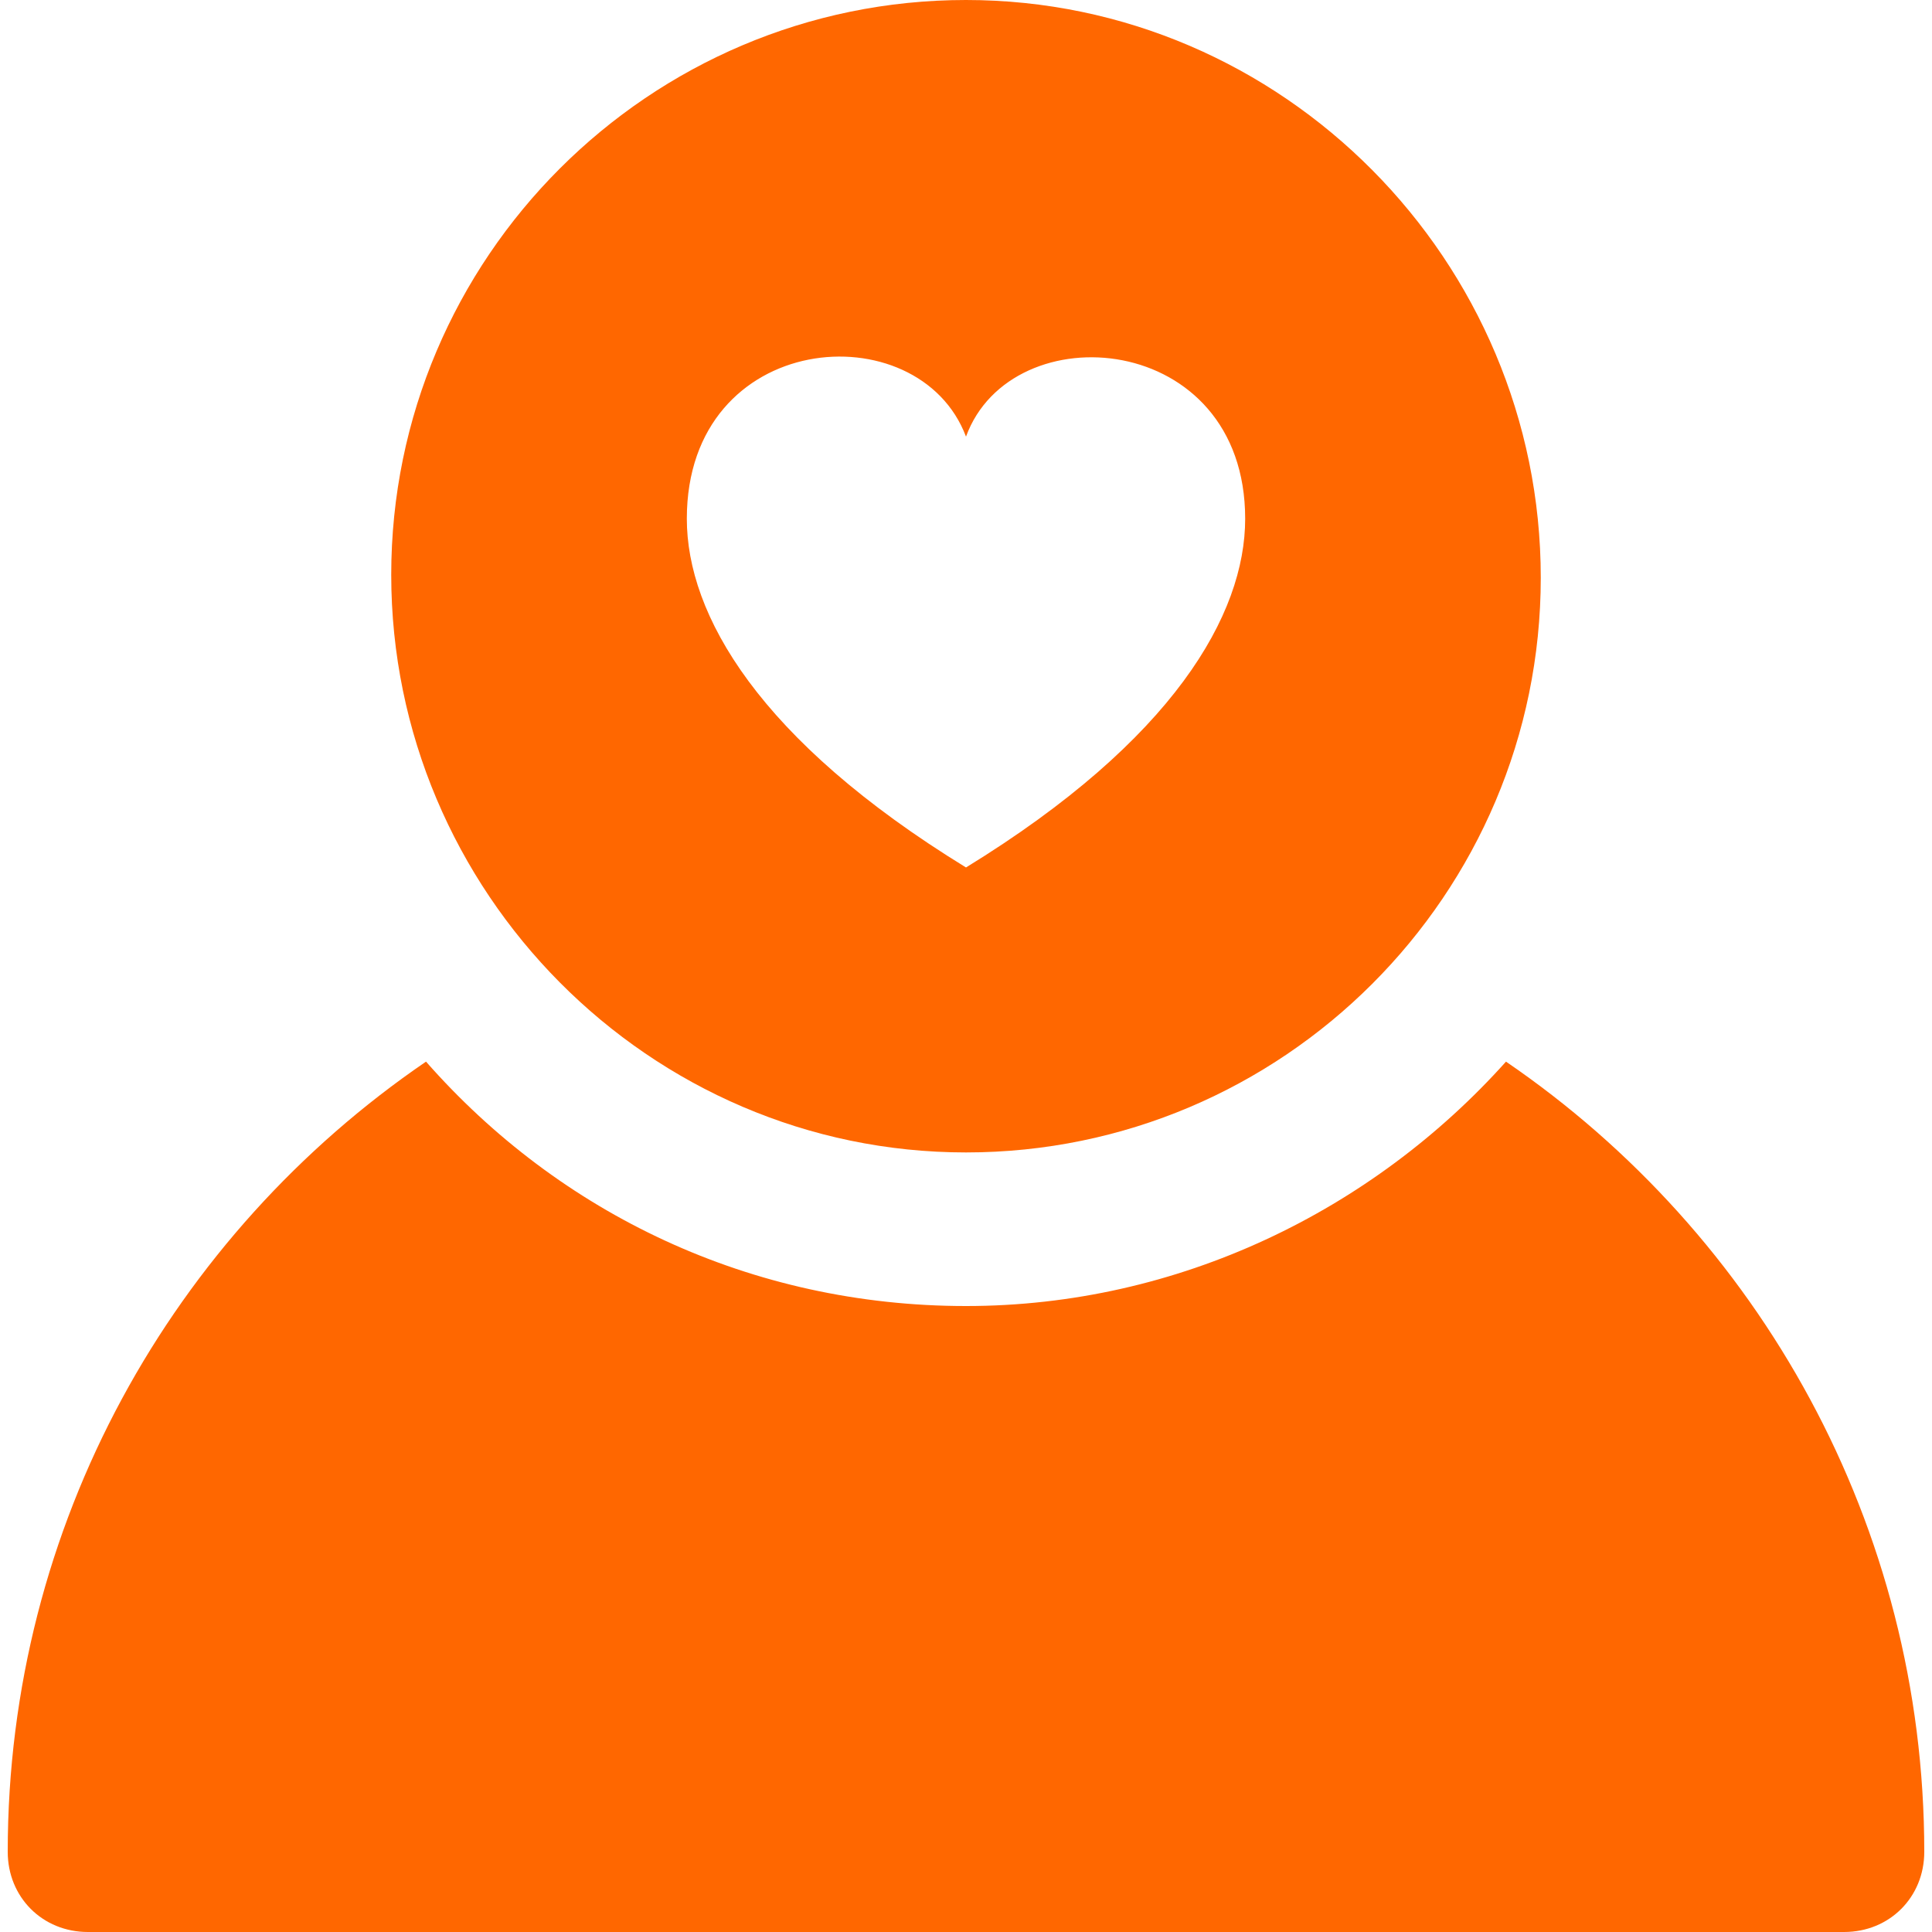
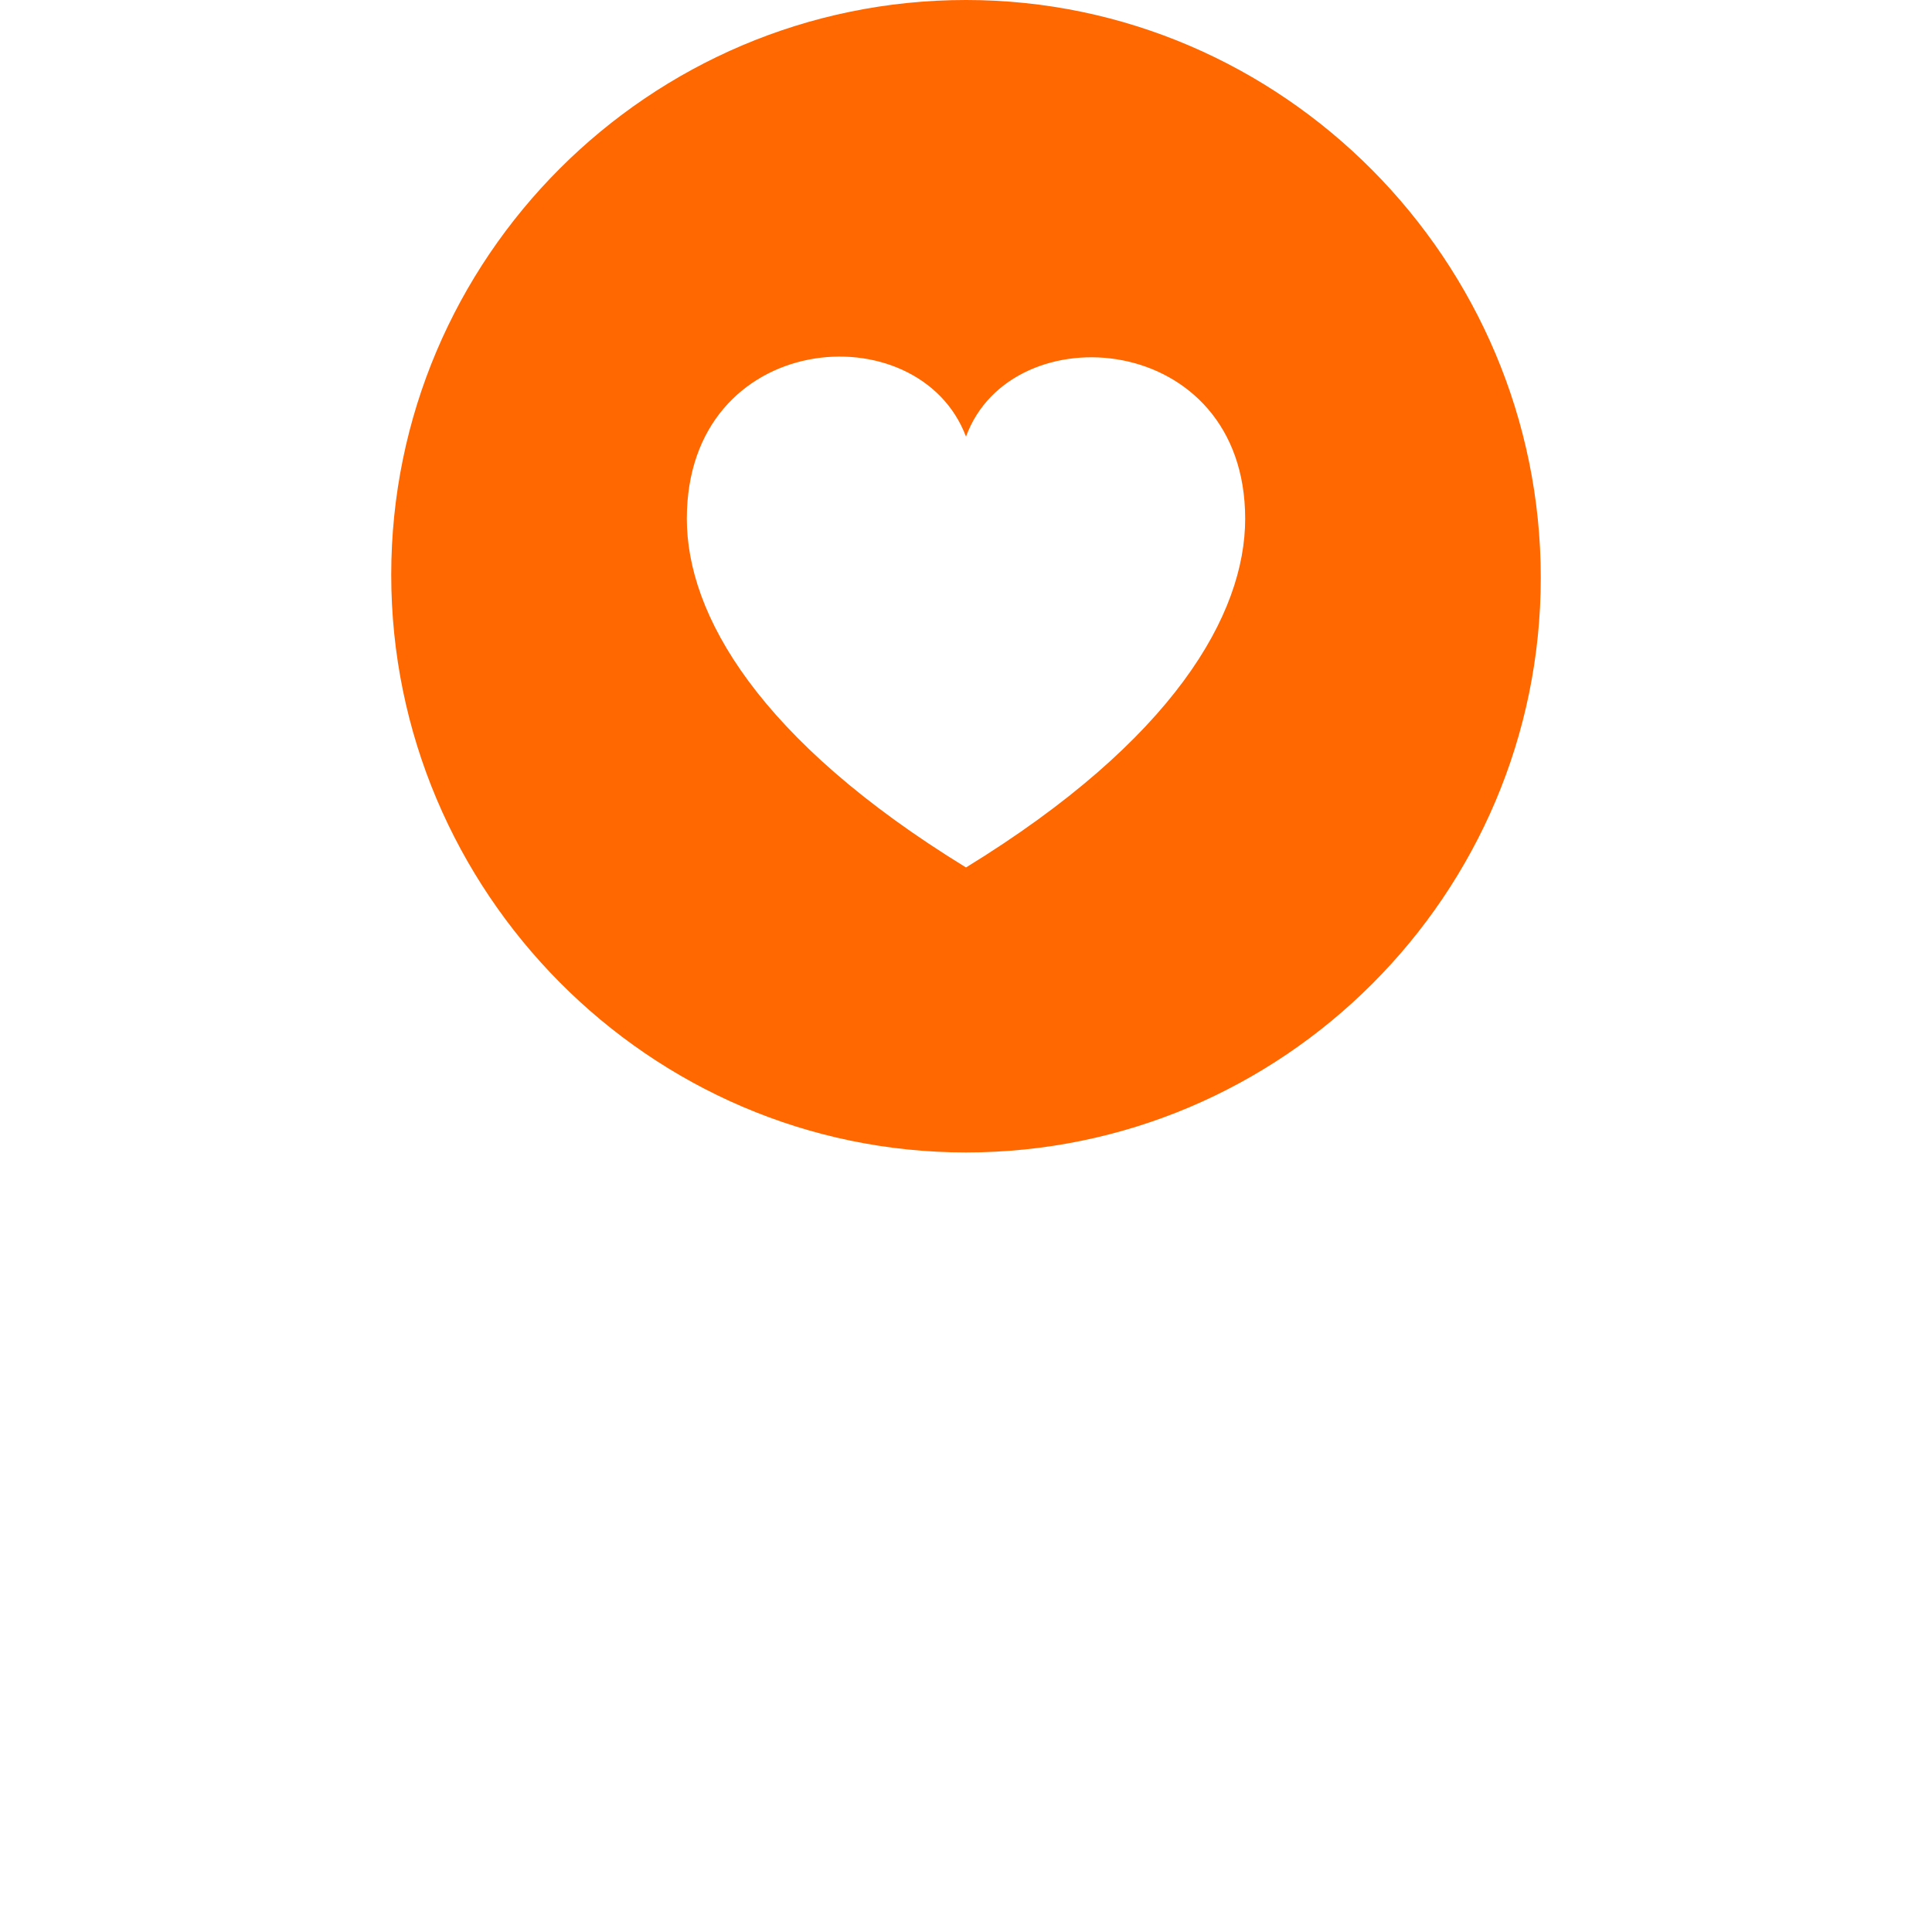
<svg xmlns="http://www.w3.org/2000/svg" version="1.1" id="Layer_1" x="0px" y="0px" viewBox="0 0 200 200" style="enable-background:new 0 0 200 200;" xml:space="preserve">
  <style type="text/css">
	.st0{fill:#FF6700;}
</style>
  <g>
-     <path class="st0" d="M155.9,109.9c-13.8,15.4-33.9,25.3-55.9,25.3c-22.3,0-42.1-9.6-55.9-25.3c-26.2,17.9-43.3,47.9-43.3,81.8   c0,4.7,3.6,8.3,8.3,8.3h181.8c4.7,0,8.3-3.6,8.3-8.3C199.2,157.9,182.1,127.8,155.9,109.9L155.9,109.9z" />
    <path class="st0" d="M141.3,101.7c-12.7-5.8-26.4-9.1-41.3-9.1c-14.6,0-28.7,3.3-41.3,9.1c10.5,10.5,25.1,17.1,41.3,17.1   C116,118.7,130.6,112.1,141.3,101.7z" />
    <path class="st0" d="M100,0C67.2,0,40.5,26.7,40.5,59.5s26.7,59.8,59.5,59.8s59.5-26.7,59.5-59.5S132.8,0,100,0z M100,89.8   C78.5,76.6,71.1,63.6,71.1,53.7c0-19.6,24-21.5,28.9-8.5c4.7-12.9,28.9-11,28.9,8.5C128.9,63.6,121.5,76.6,100,89.8z" />
  </g>
</svg>